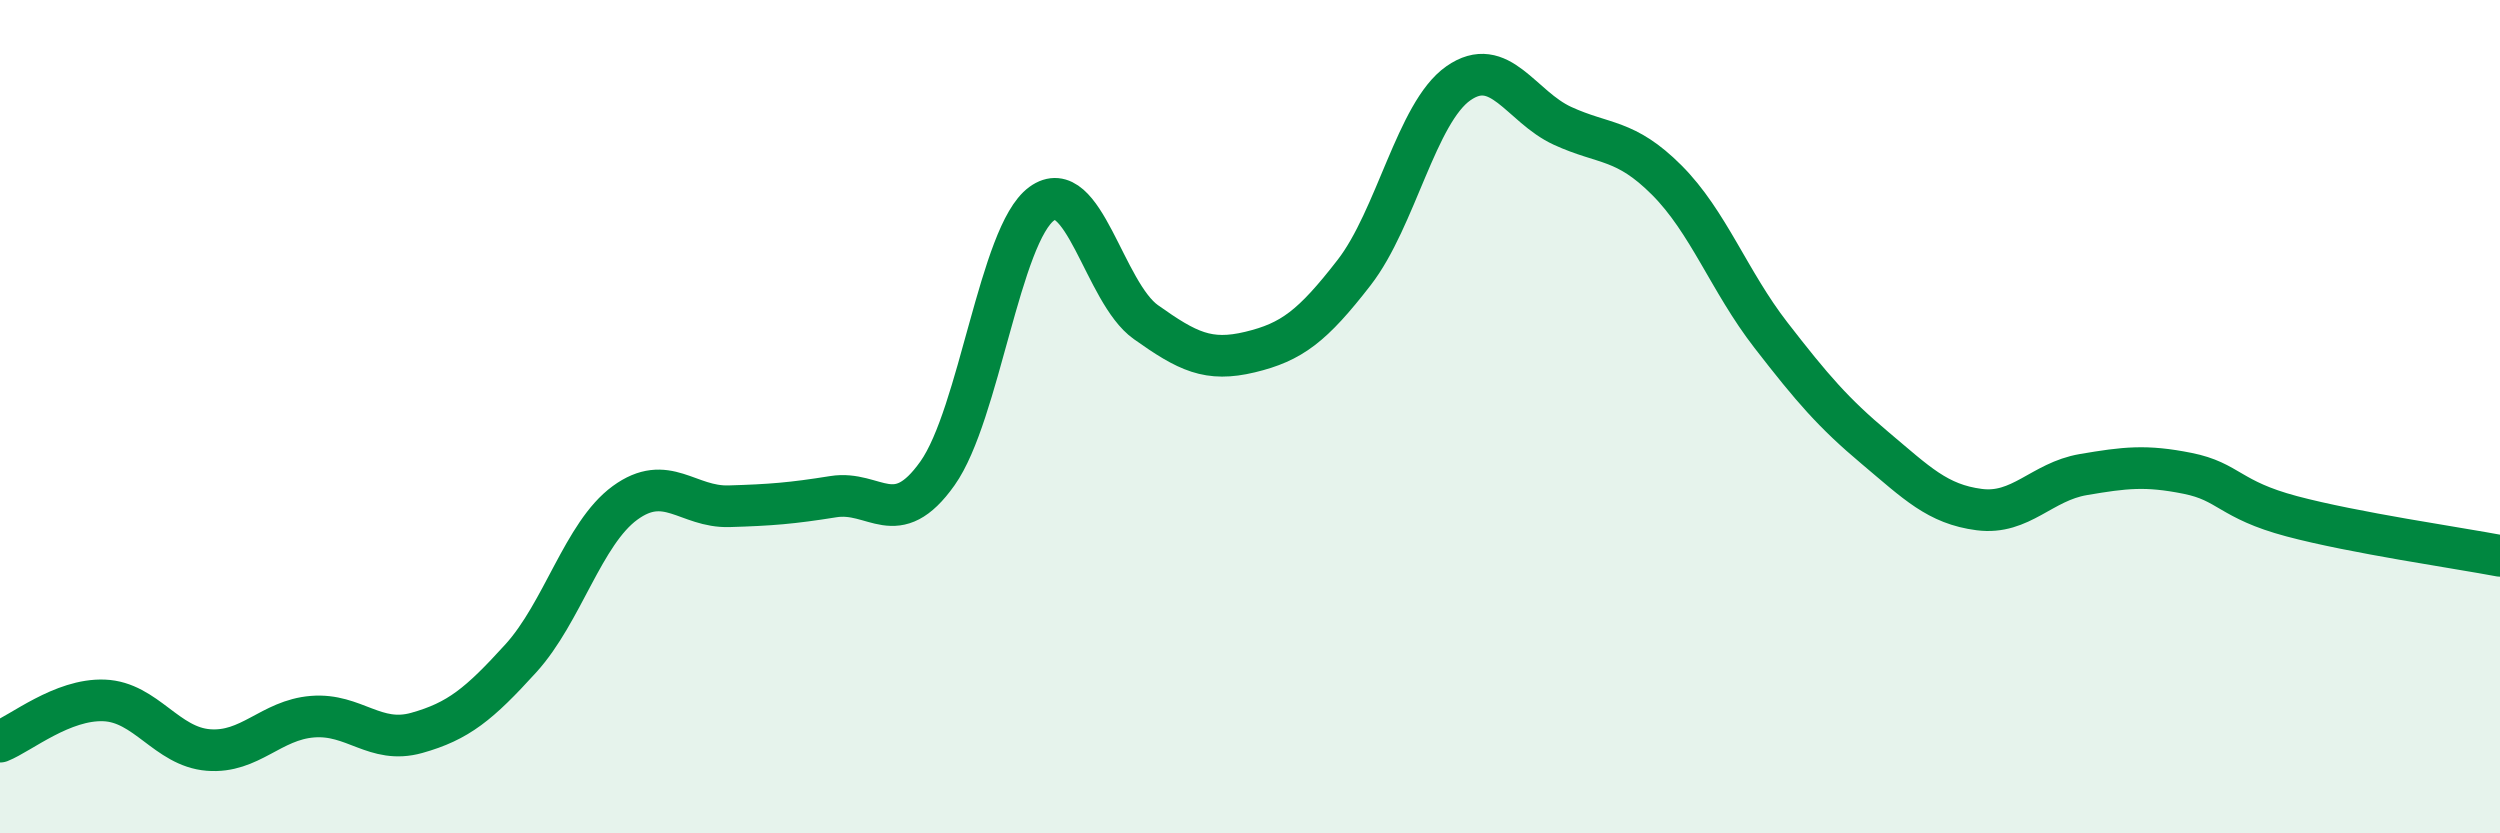
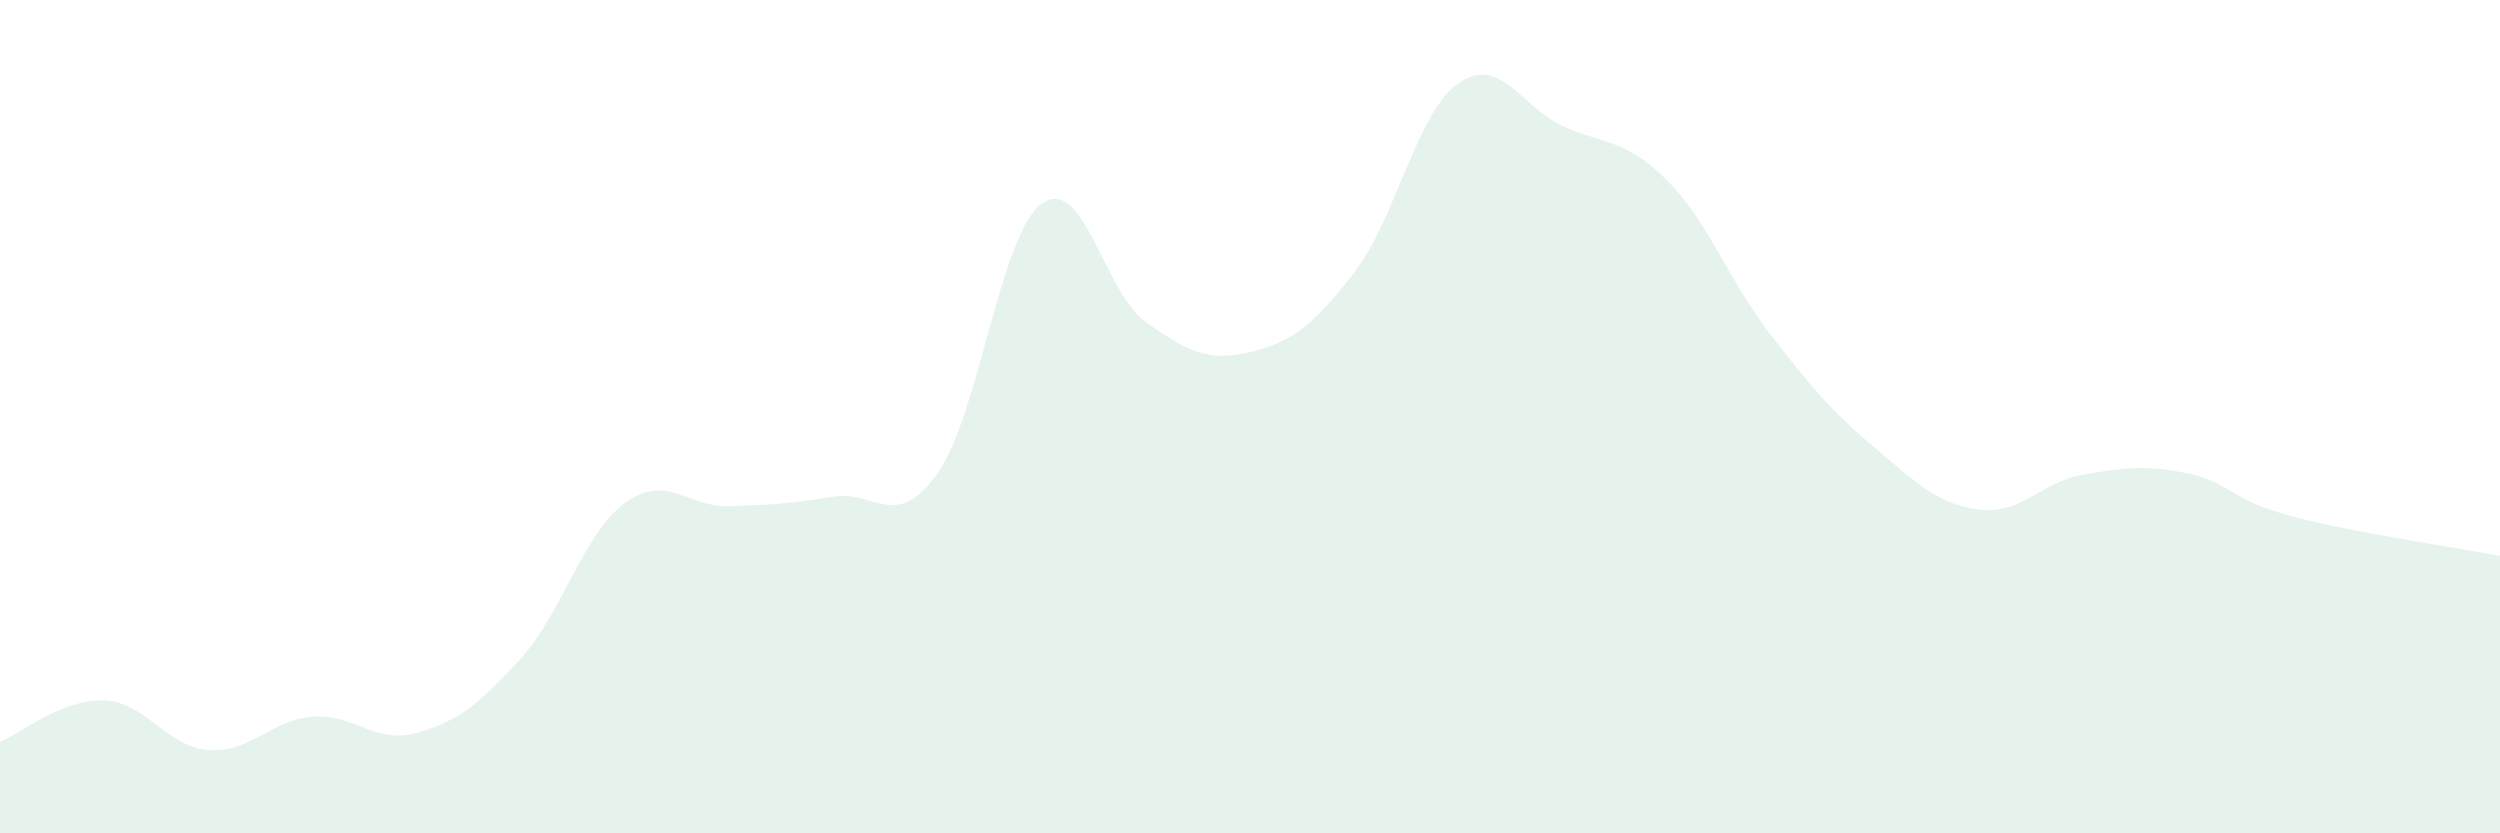
<svg xmlns="http://www.w3.org/2000/svg" width="60" height="20" viewBox="0 0 60 20">
  <path d="M 0,17.8 C 0.5,17.6 1.5,16.77 2.5,16.81 C 3.5,16.85 4,17.92 5,18 C 6,18.08 6.5,17.28 7.5,17.2 C 8.5,17.12 9,17.87 10,17.59 C 11,17.31 11.5,16.9 12.5,15.8 C 13.5,14.7 14,12.8 15,12.07 C 16,11.34 16.5,12.18 17.5,12.15 C 18.5,12.12 19,12.08 20,11.92 C 21,11.76 21.5,12.77 22.5,11.36 C 23.5,9.95 24,5.62 25,4.89 C 26,4.16 26.5,7.02 27.5,7.73 C 28.5,8.44 29,8.69 30,8.45 C 31,8.21 31.5,7.83 32.5,6.54 C 33.5,5.25 34,2.7 35,2 C 36,1.3 36.5,2.56 37.5,3.02 C 38.5,3.48 39,3.32 40,4.32 C 41,5.32 41.5,6.75 42.5,8.04 C 43.5,9.33 44,9.91 45,10.75 C 46,11.59 46.5,12.1 47.5,12.23 C 48.5,12.36 49,11.56 50,11.39 C 51,11.22 51.5,11.16 52.5,11.36 C 53.5,11.56 53.5,11.99 55,12.39 C 56.5,12.79 59,13.15 60,13.34L60 20L0 20Z" fill="#008740" opacity="0.1" stroke-linecap="round" stroke-linejoin="round" />
-   <path d="M 0,17.8 C 0.5,17.6 1.5,16.77 2.5,16.81 C 3.5,16.85 4,17.92 5,18 C 6,18.08 6.5,17.28 7.5,17.2 C 8.5,17.12 9,17.87 10,17.59 C 11,17.31 11.5,16.9 12.5,15.8 C 13.5,14.7 14,12.8 15,12.07 C 16,11.34 16.5,12.18 17.5,12.15 C 18.5,12.12 19,12.08 20,11.92 C 21,11.76 21.5,12.77 22.5,11.36 C 23.5,9.95 24,5.62 25,4.89 C 26,4.16 26.5,7.02 27.5,7.73 C 28.5,8.44 29,8.69 30,8.45 C 31,8.21 31.5,7.83 32.5,6.54 C 33.5,5.25 34,2.7 35,2 C 36,1.3 36.5,2.56 37.5,3.02 C 38.5,3.48 39,3.32 40,4.32 C 41,5.32 41.5,6.75 42.5,8.04 C 43.5,9.33 44,9.91 45,10.75 C 46,11.59 46.5,12.1 47.5,12.23 C 48.5,12.36 49,11.56 50,11.39 C 51,11.22 51.5,11.16 52.5,11.36 C 53.5,11.56 53.5,11.99 55,12.39 C 56.5,12.79 59,13.15 60,13.34" stroke="#008740" stroke-width="1" fill="none" stroke-linecap="round" stroke-linejoin="round" />
</svg>